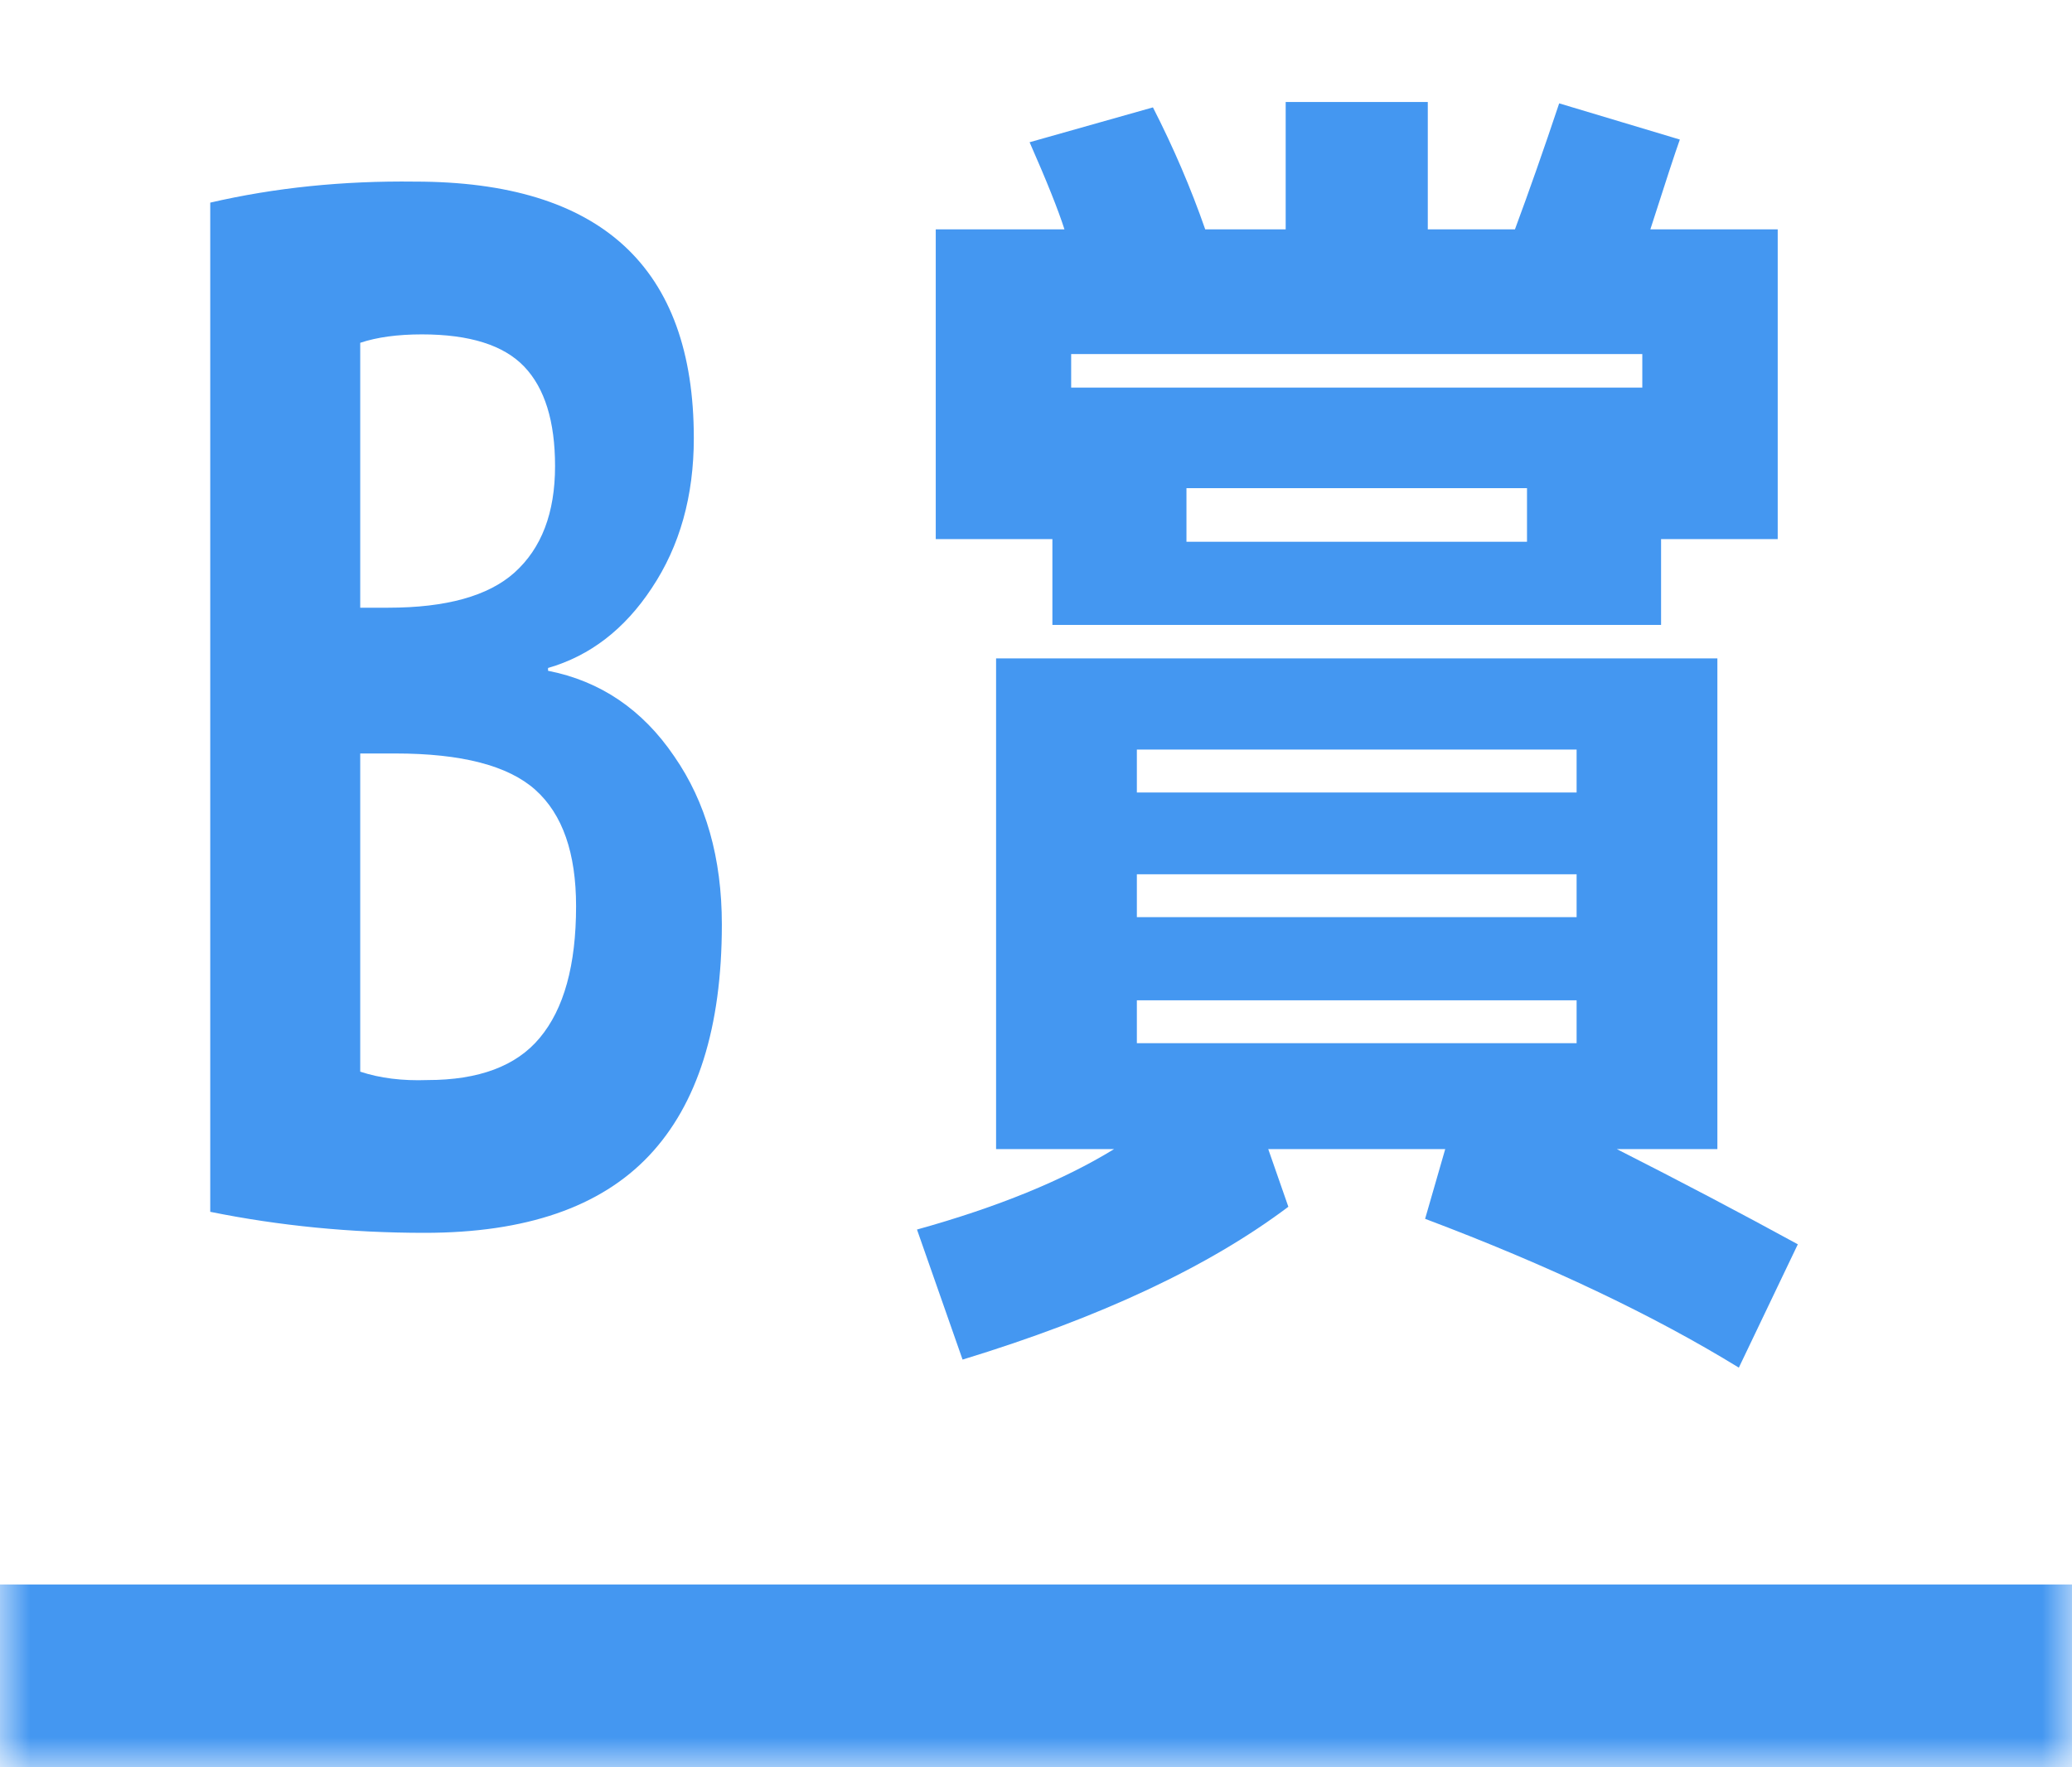
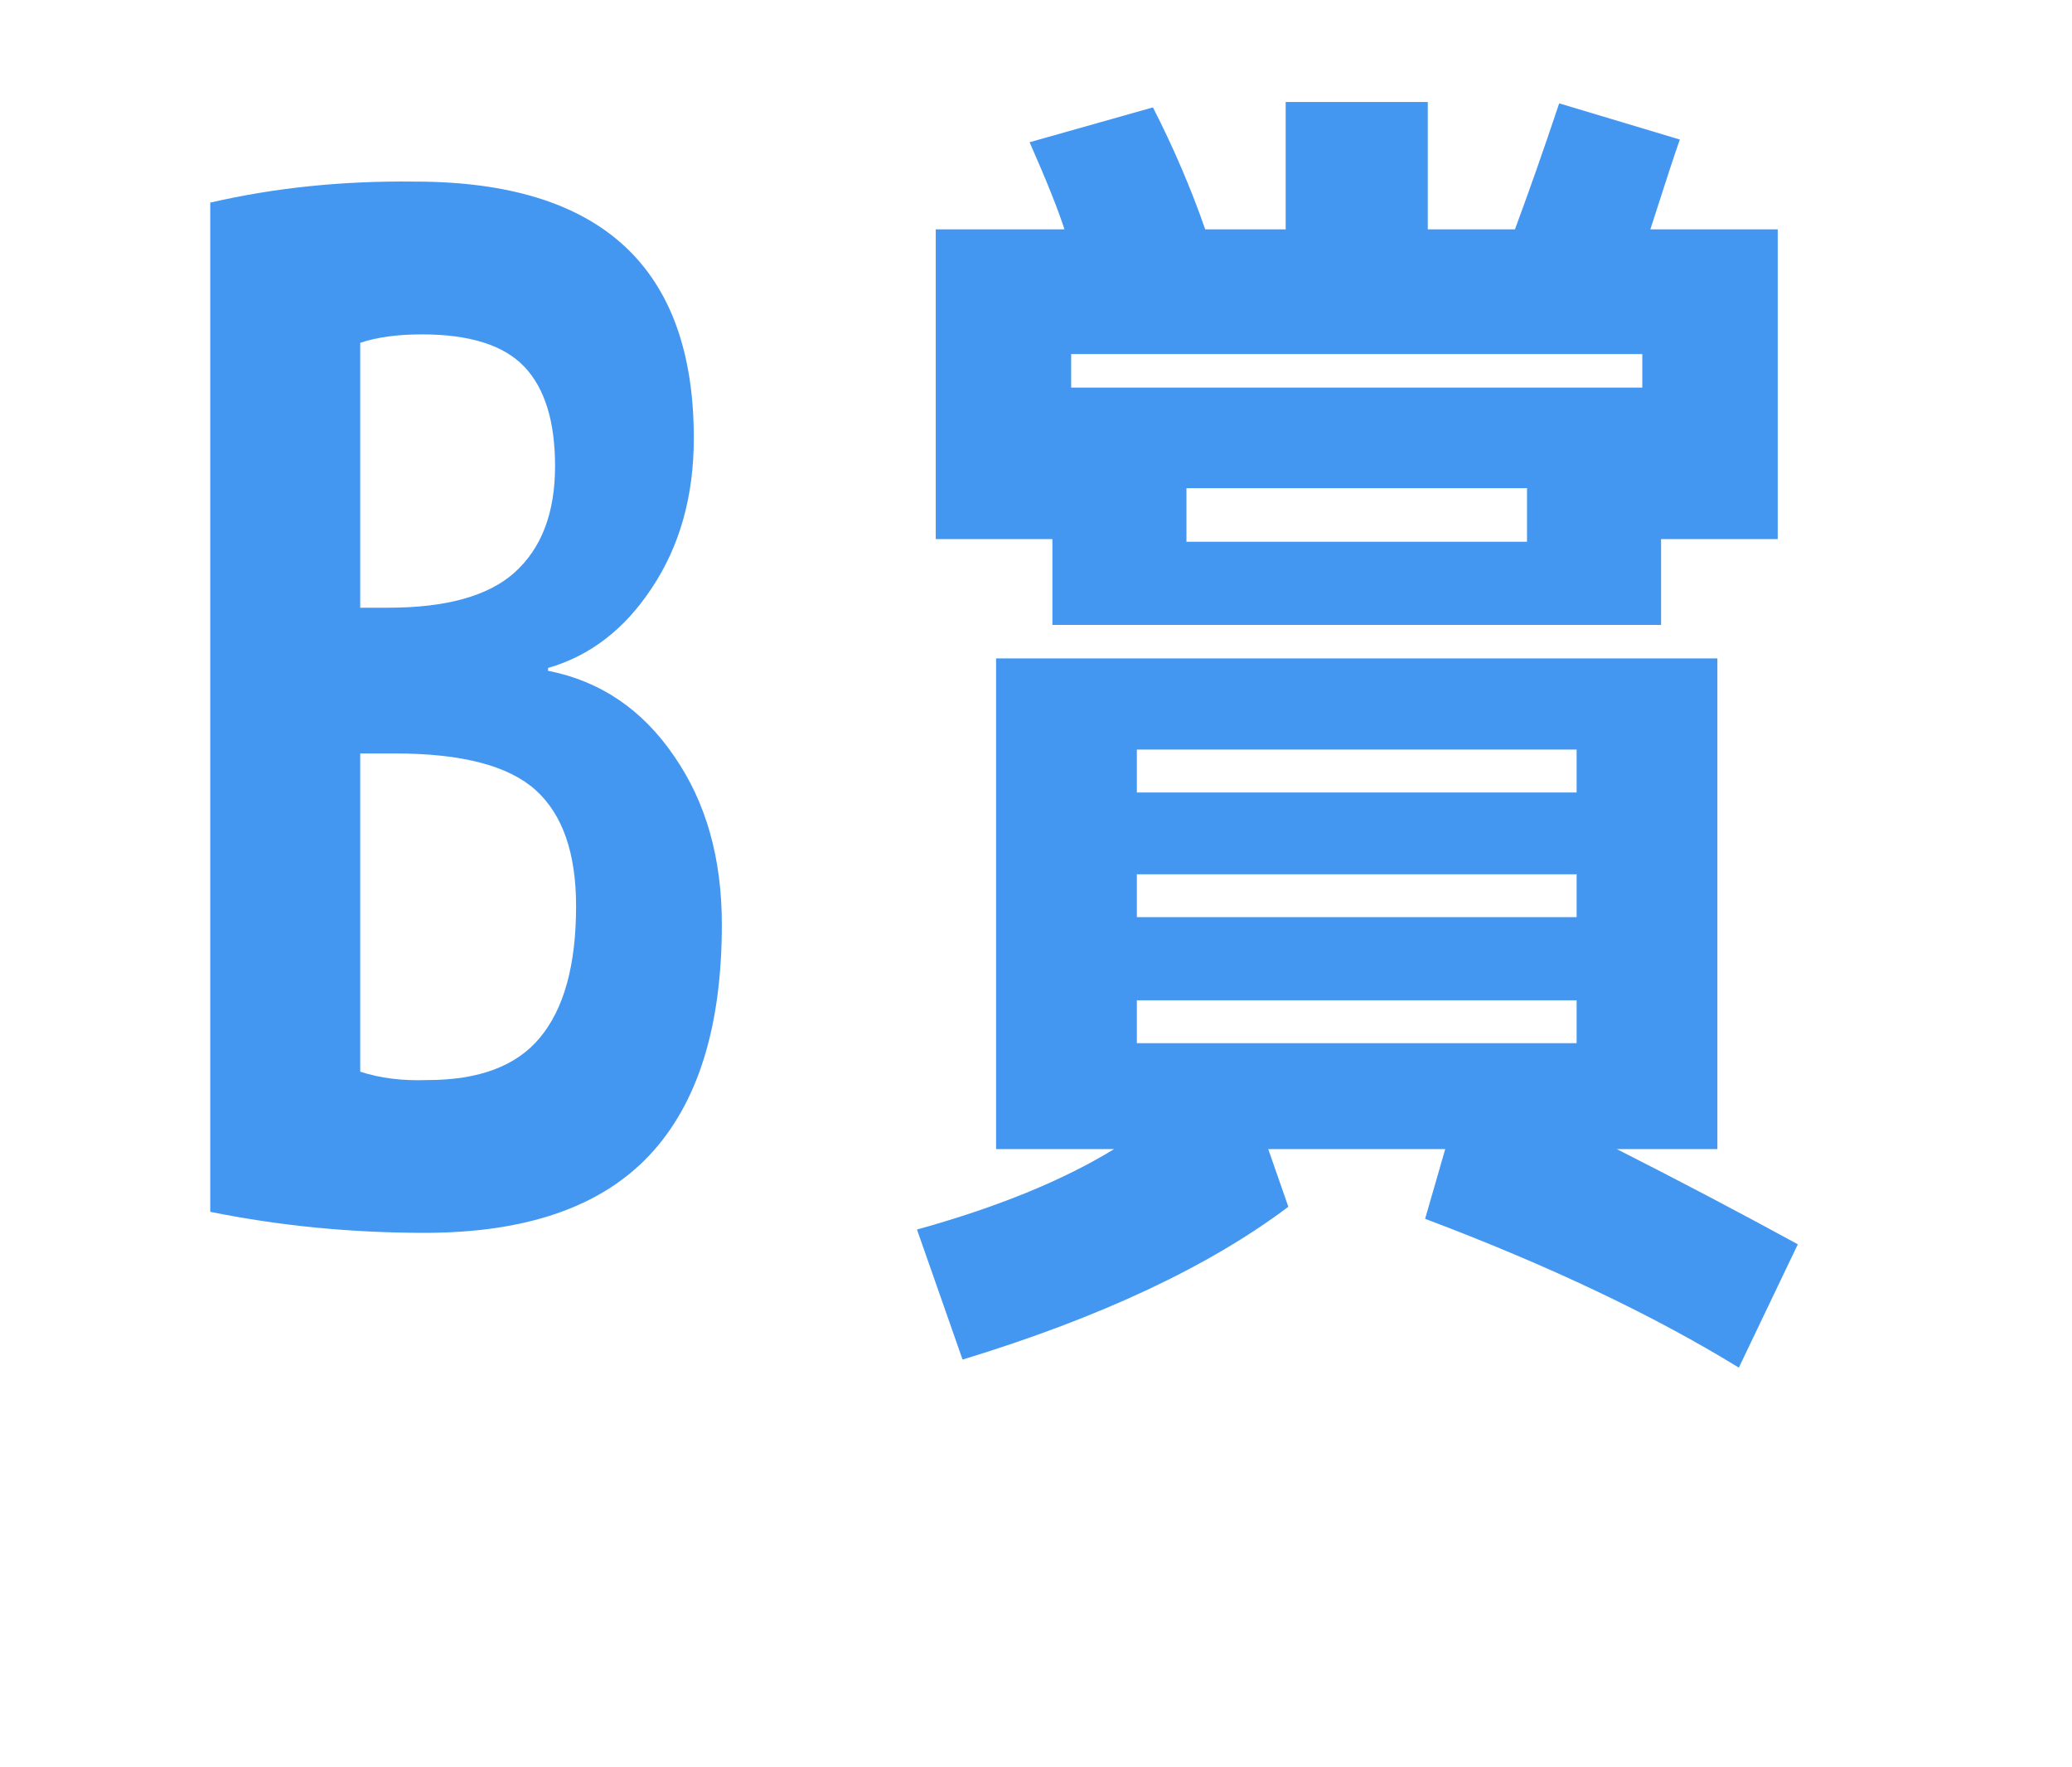
<svg xmlns="http://www.w3.org/2000/svg" width="34" height="29" viewBox="0 0 34 29" fill="none">
  <mask id="path-1-inside-1_1355_6198" fill="white">
    <path d="M0 0H34V29H0V0Z" />
  </mask>
-   <path d="M34 29V26H0V29V32H34V29Z" fill="#4497F1" mask="url(#path-1-inside-1_1355_6198)" />
  <path d="M19.469 8.89H25.057V8.01H19.469V8.89ZM26.949 6.36V5.81H17.577V6.36H26.949ZM16.345 18.856V10.804H28.181V18.856H26.531C27.572 19.384 28.562 19.905 29.501 20.418L28.533 22.442C27.125 21.577 25.409 20.763 23.385 20L23.715 18.856H20.811L21.141 19.802C19.835 20.785 18.053 21.621 15.795 22.31L15.047 20.176C16.367 19.809 17.445 19.369 18.281 18.856H16.345ZM18.655 16.414V17.118H25.871V16.414H18.655ZM18.655 14.346V15.05H25.871V14.346H18.655ZM18.655 13.004H25.871V12.3H18.655V13.004ZM24.859 3.764C25.093 3.133 25.335 2.444 25.585 1.696L27.565 2.29C27.491 2.495 27.33 2.987 27.081 3.764H29.171V8.846H27.257V10.254H17.269V8.846H15.355V3.764H17.467C17.364 3.441 17.173 2.965 16.895 2.334L18.919 1.762C19.256 2.422 19.542 3.089 19.777 3.764H21.097V1.674H23.429V3.764H24.859Z" fill="#4497F1" />
  <path d="M5.911 9.972H6.371C7.322 9.972 8.012 9.78 8.441 9.397C8.886 8.998 9.108 8.416 9.108 7.649C9.108 6.913 8.939 6.369 8.602 6.016C8.265 5.663 7.705 5.487 6.923 5.487C6.524 5.487 6.187 5.533 5.911 5.625V9.972ZM5.911 12.364V17.585C6.233 17.692 6.601 17.738 7.015 17.723C7.858 17.723 8.472 17.493 8.855 17.033C9.254 16.558 9.453 15.837 9.453 14.871C9.453 13.997 9.231 13.361 8.786 12.962C8.341 12.563 7.575 12.364 6.486 12.364H5.911ZM11.845 15.17C11.845 16.857 11.446 18.122 10.649 18.965C9.852 19.808 8.625 20.23 6.969 20.23C5.758 20.23 4.585 20.115 3.45 19.885V3.325C4.508 3.08 5.627 2.965 6.808 2.98C9.859 2.98 11.385 4.383 11.385 7.189C11.385 8.14 11.155 8.96 10.695 9.65C10.25 10.325 9.683 10.762 8.993 10.961V11.007C9.852 11.176 10.542 11.643 11.063 12.41C11.584 13.161 11.845 14.081 11.845 15.17Z" fill="#4497F1" />
</svg>